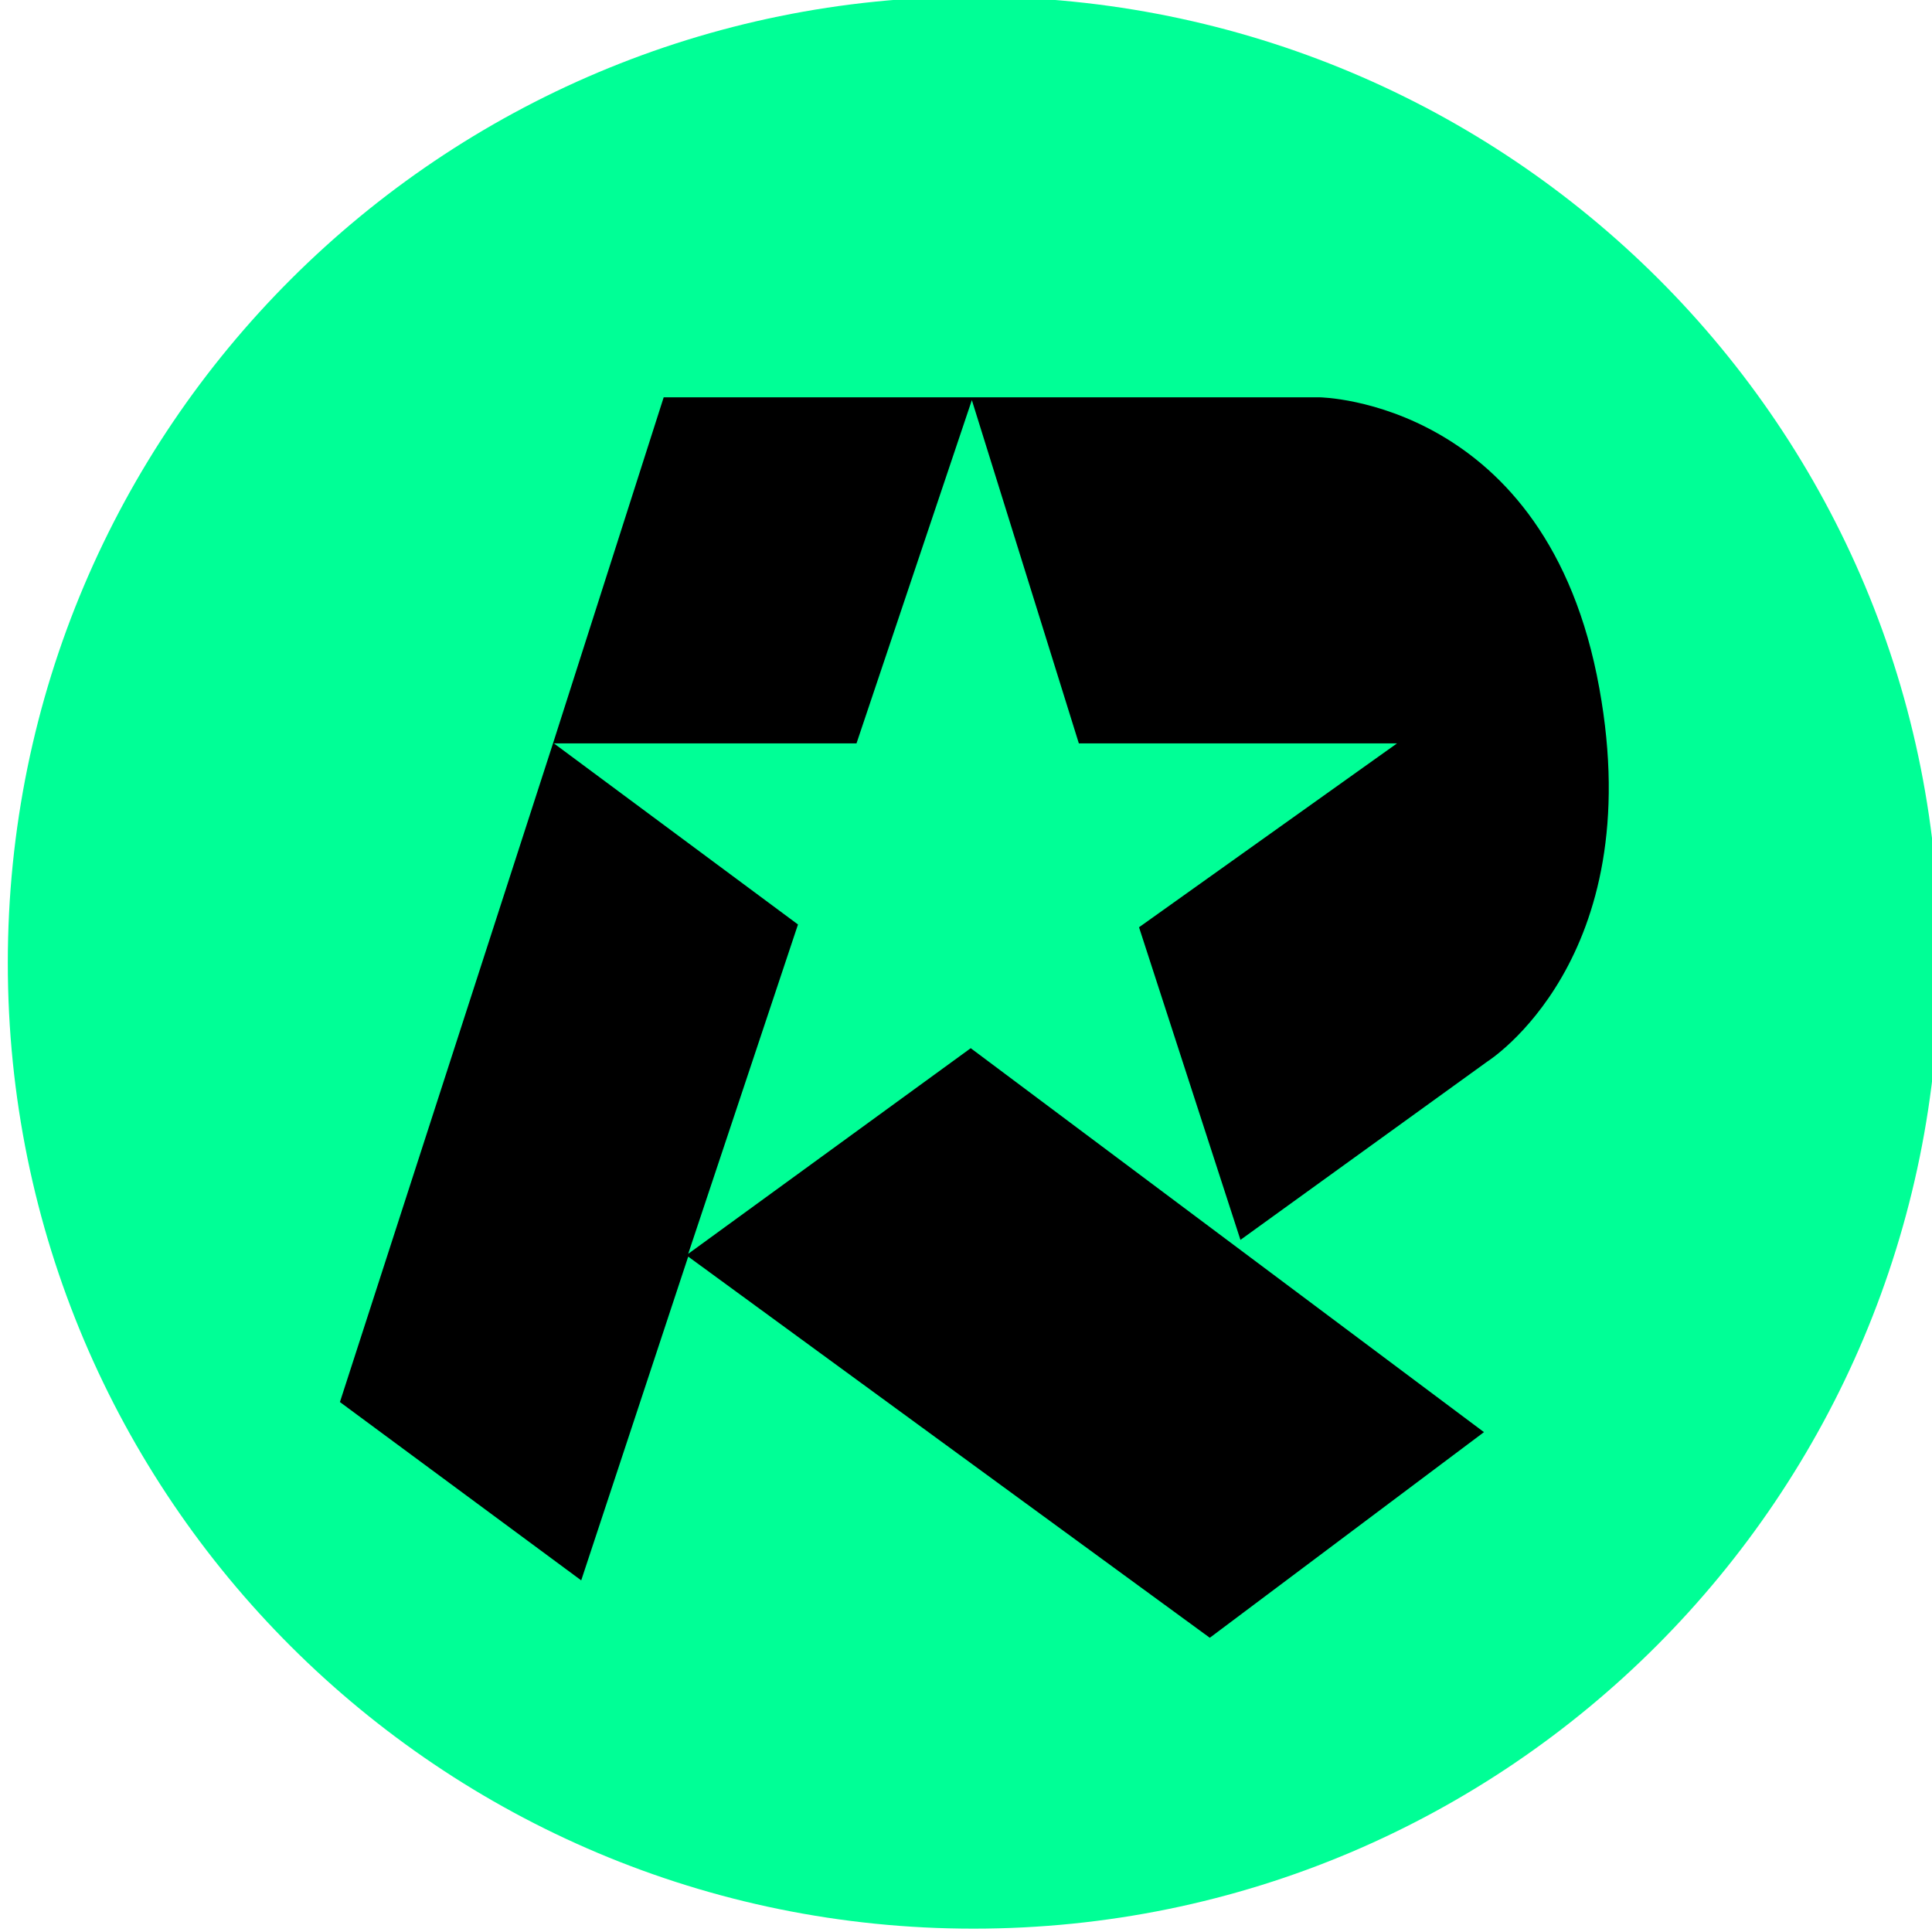
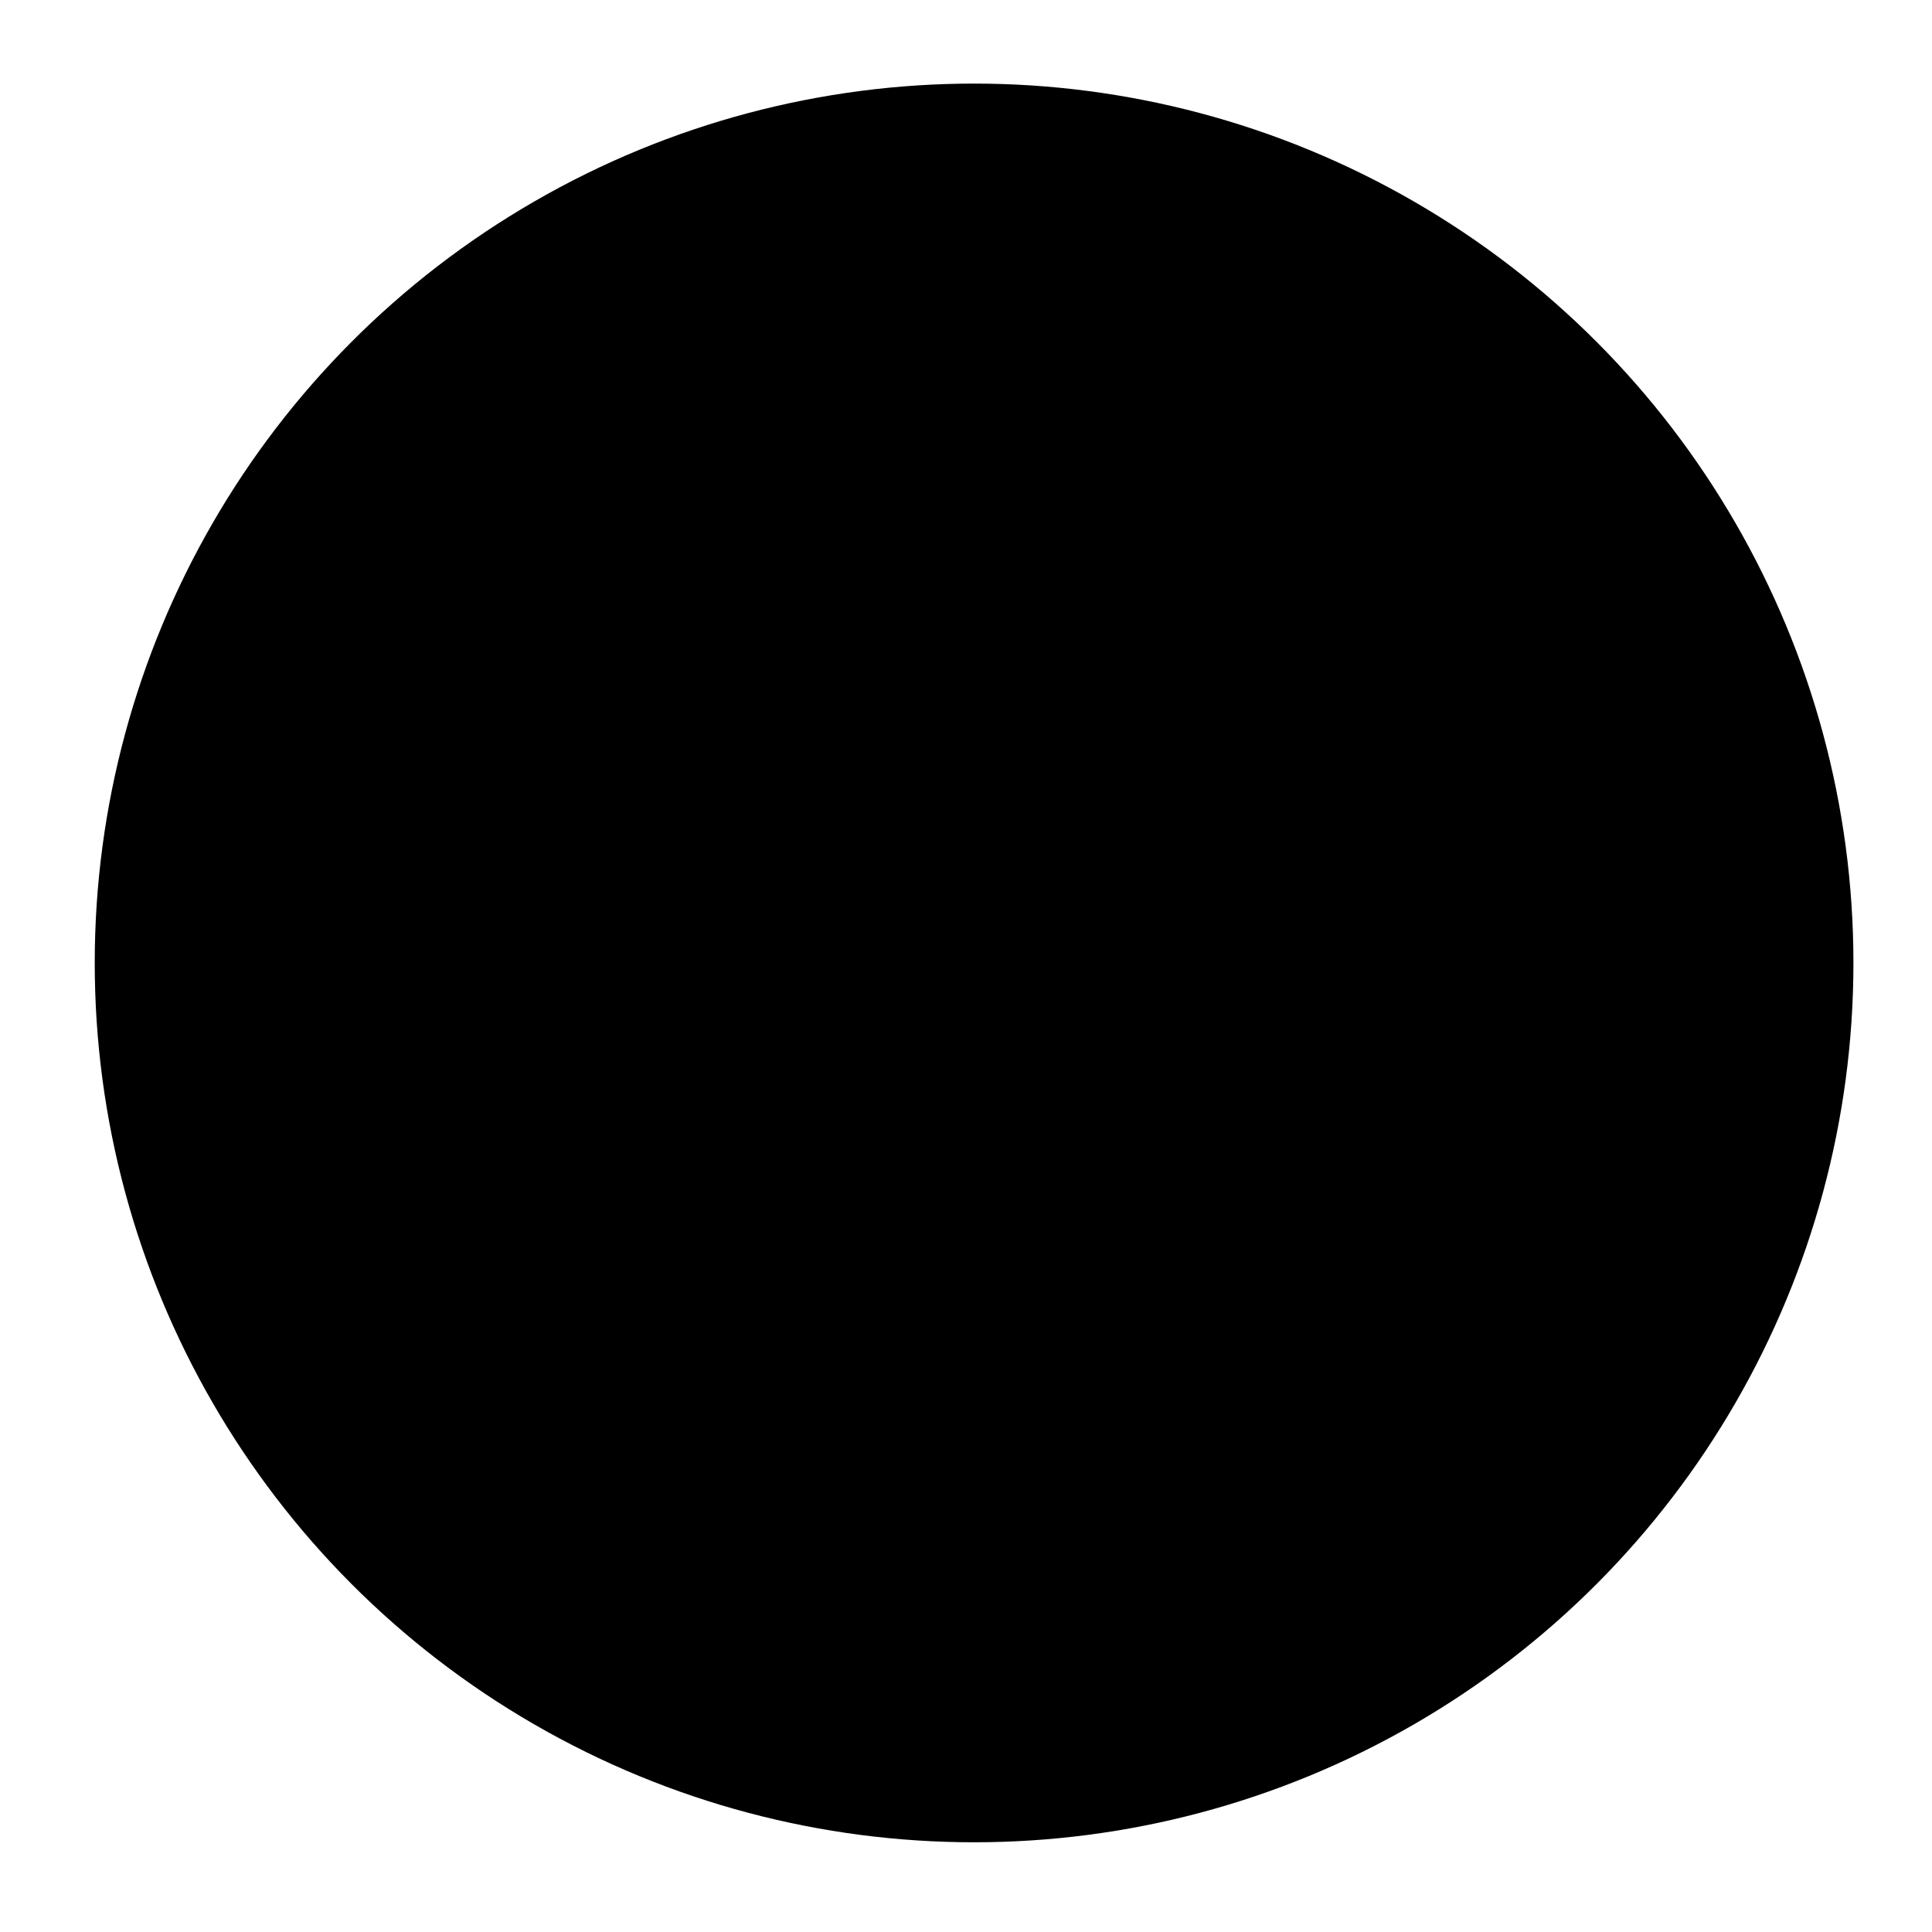
<svg xmlns="http://www.w3.org/2000/svg" version="1.1" id="图层_1" x="0px" y="0px" viewBox="0 0 346.7 346.7" style="enable-background:new 0 0 346.7 346.7;" xml:space="preserve">
  <style type="text/css">
	.st0{fill:#00FF96;}
</style>
  <circle cx="174.8" cy="172.8" r="157.8" />
  <g>
-     <path class="st0" d="M174.8-0.6C79.2-0.6,1.4,76.7,1.4,172.8s77.8,173.3,173.3,173.3c96,0,173.3-77.8,173.3-173.3   C348.6,76.7,270.8-0.6,174.8-0.6z M266.9,190.5l-44.3,32l-18.2-56.1l46.3-33h-57.1l-19.2-61.6l-20.7,61.6H99.4l43.8,32.5   l-19.7,59.1l50.7-36.9l92.1,68.9l-49.2,36.9l-93.6-68.4l-19.2,58.1l-43.3-32l38.4-118.7l19.7-61.6h54.7h63c0,0,40.9,0.5,50.2,52.2   C295.9,172.3,266.9,190.5,266.9,190.5z" />
-   </g>
+     </g>
</svg>